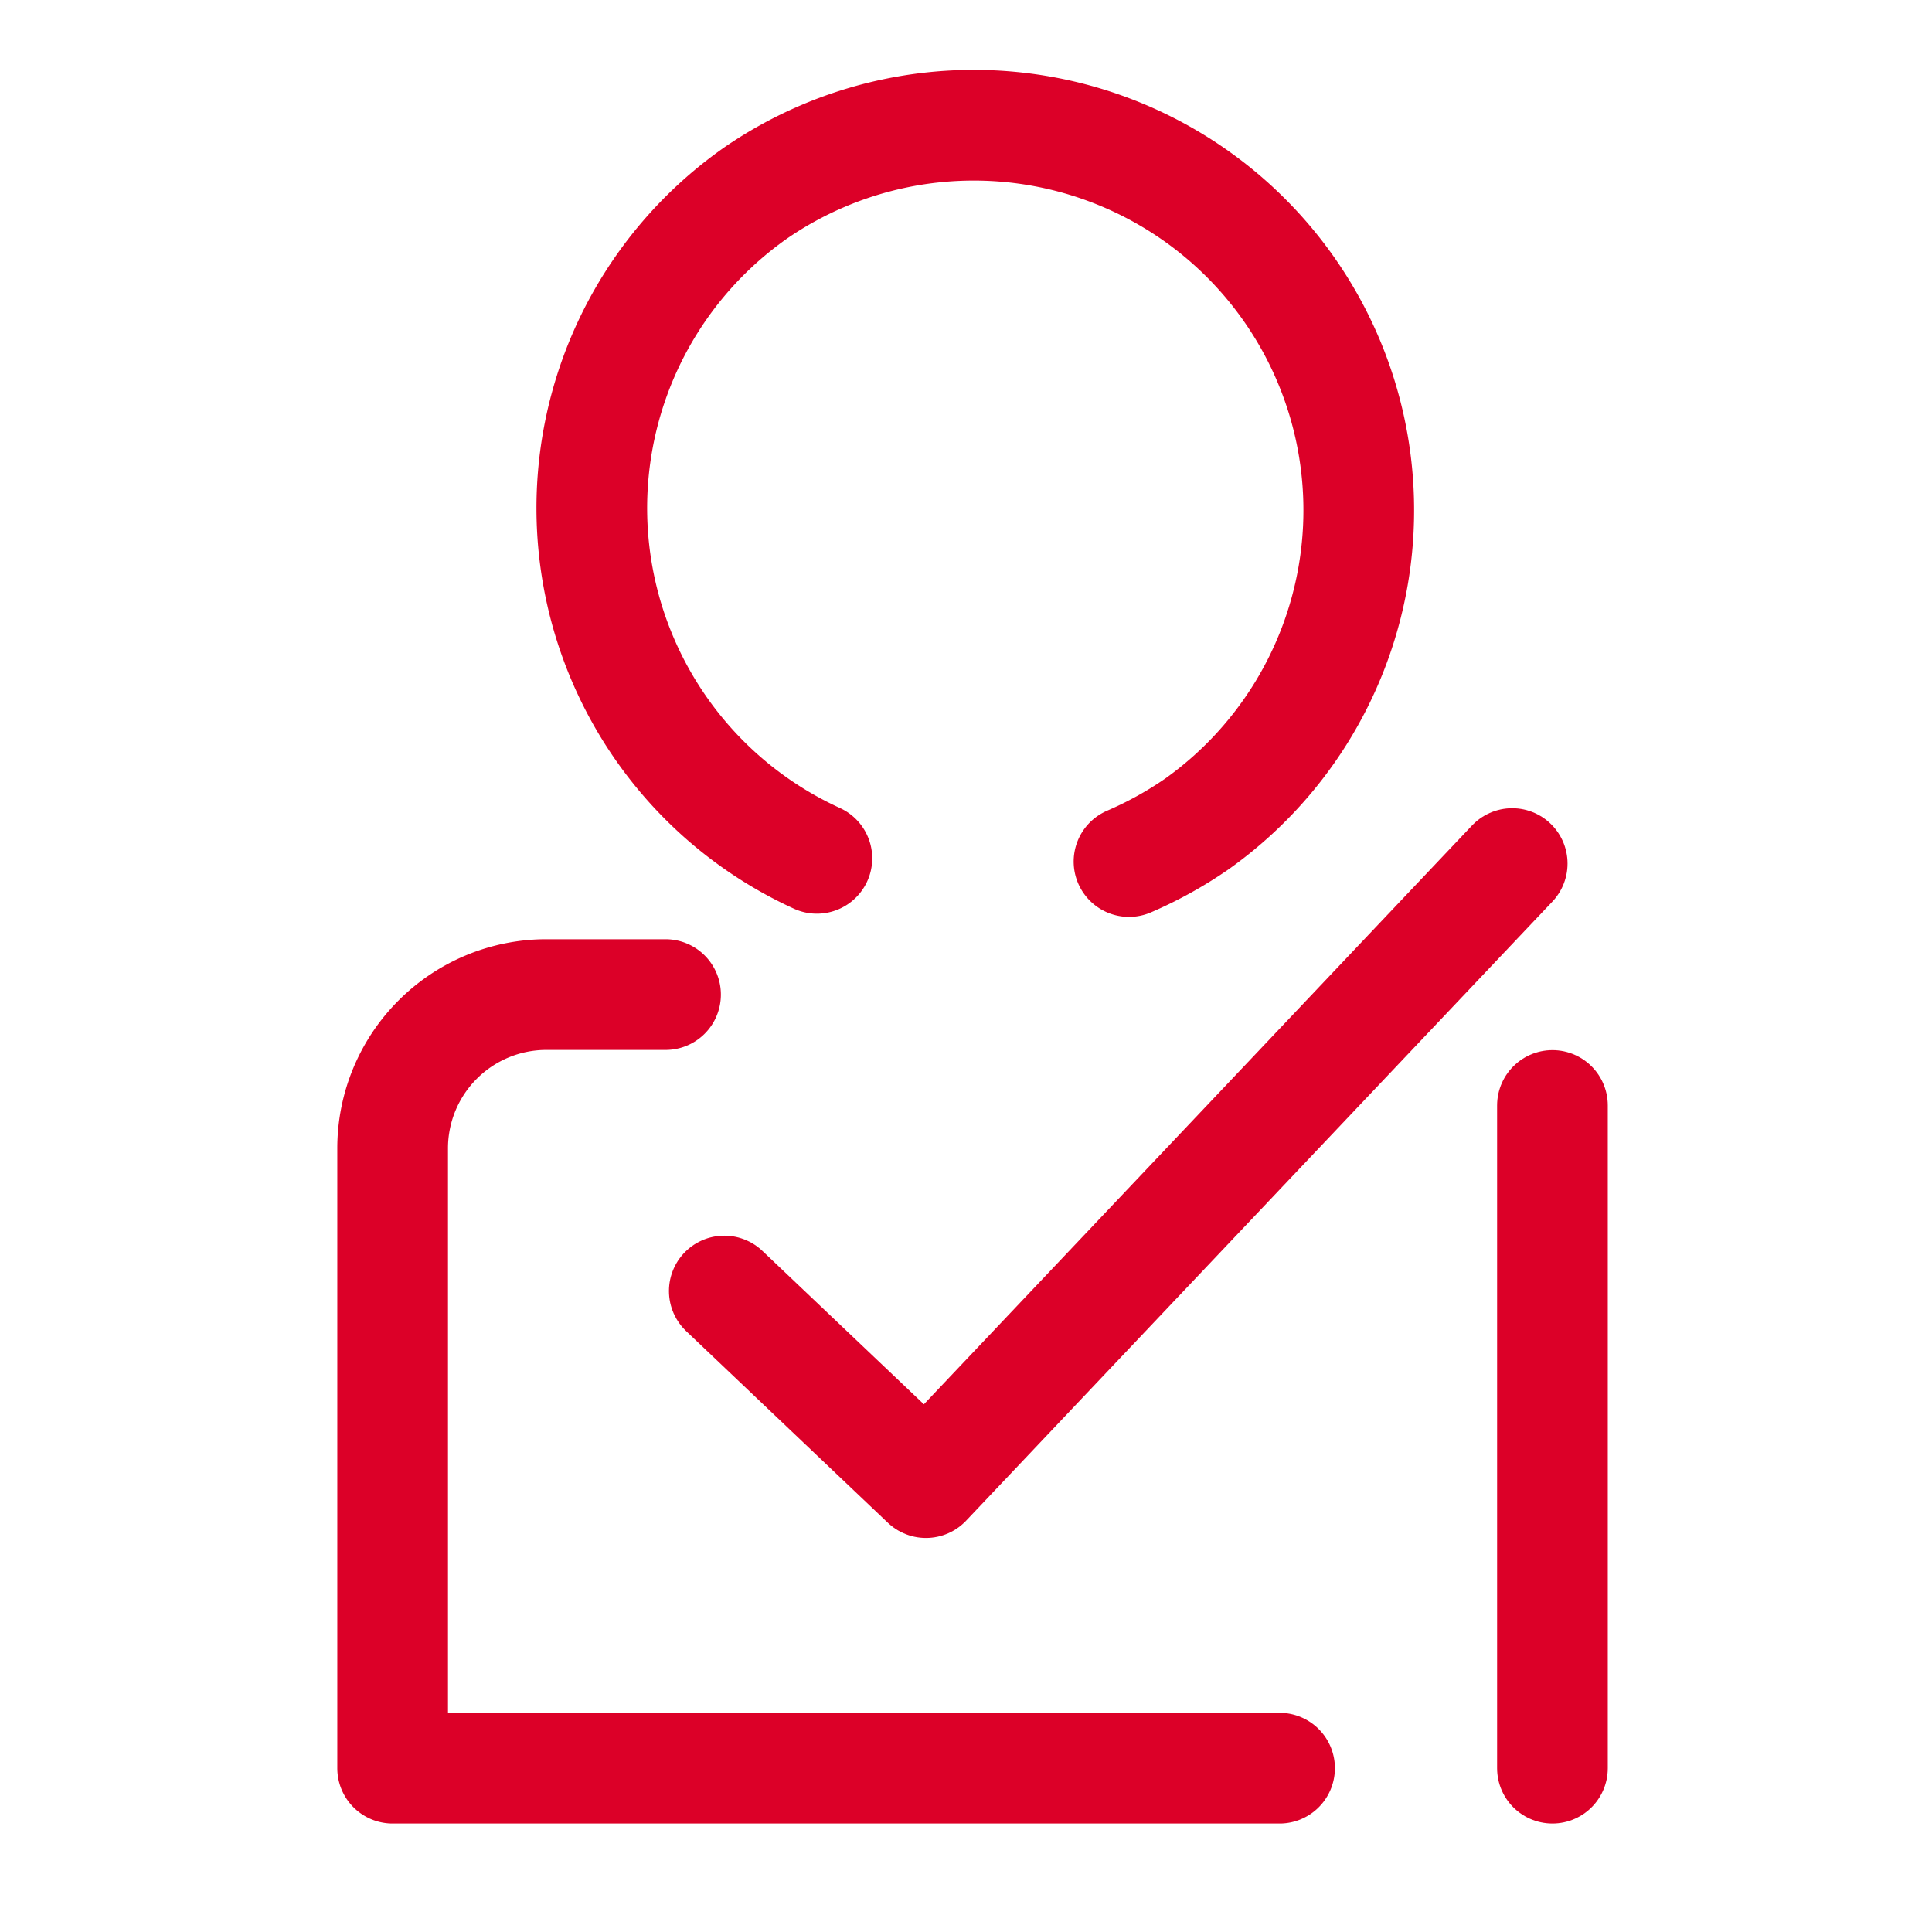
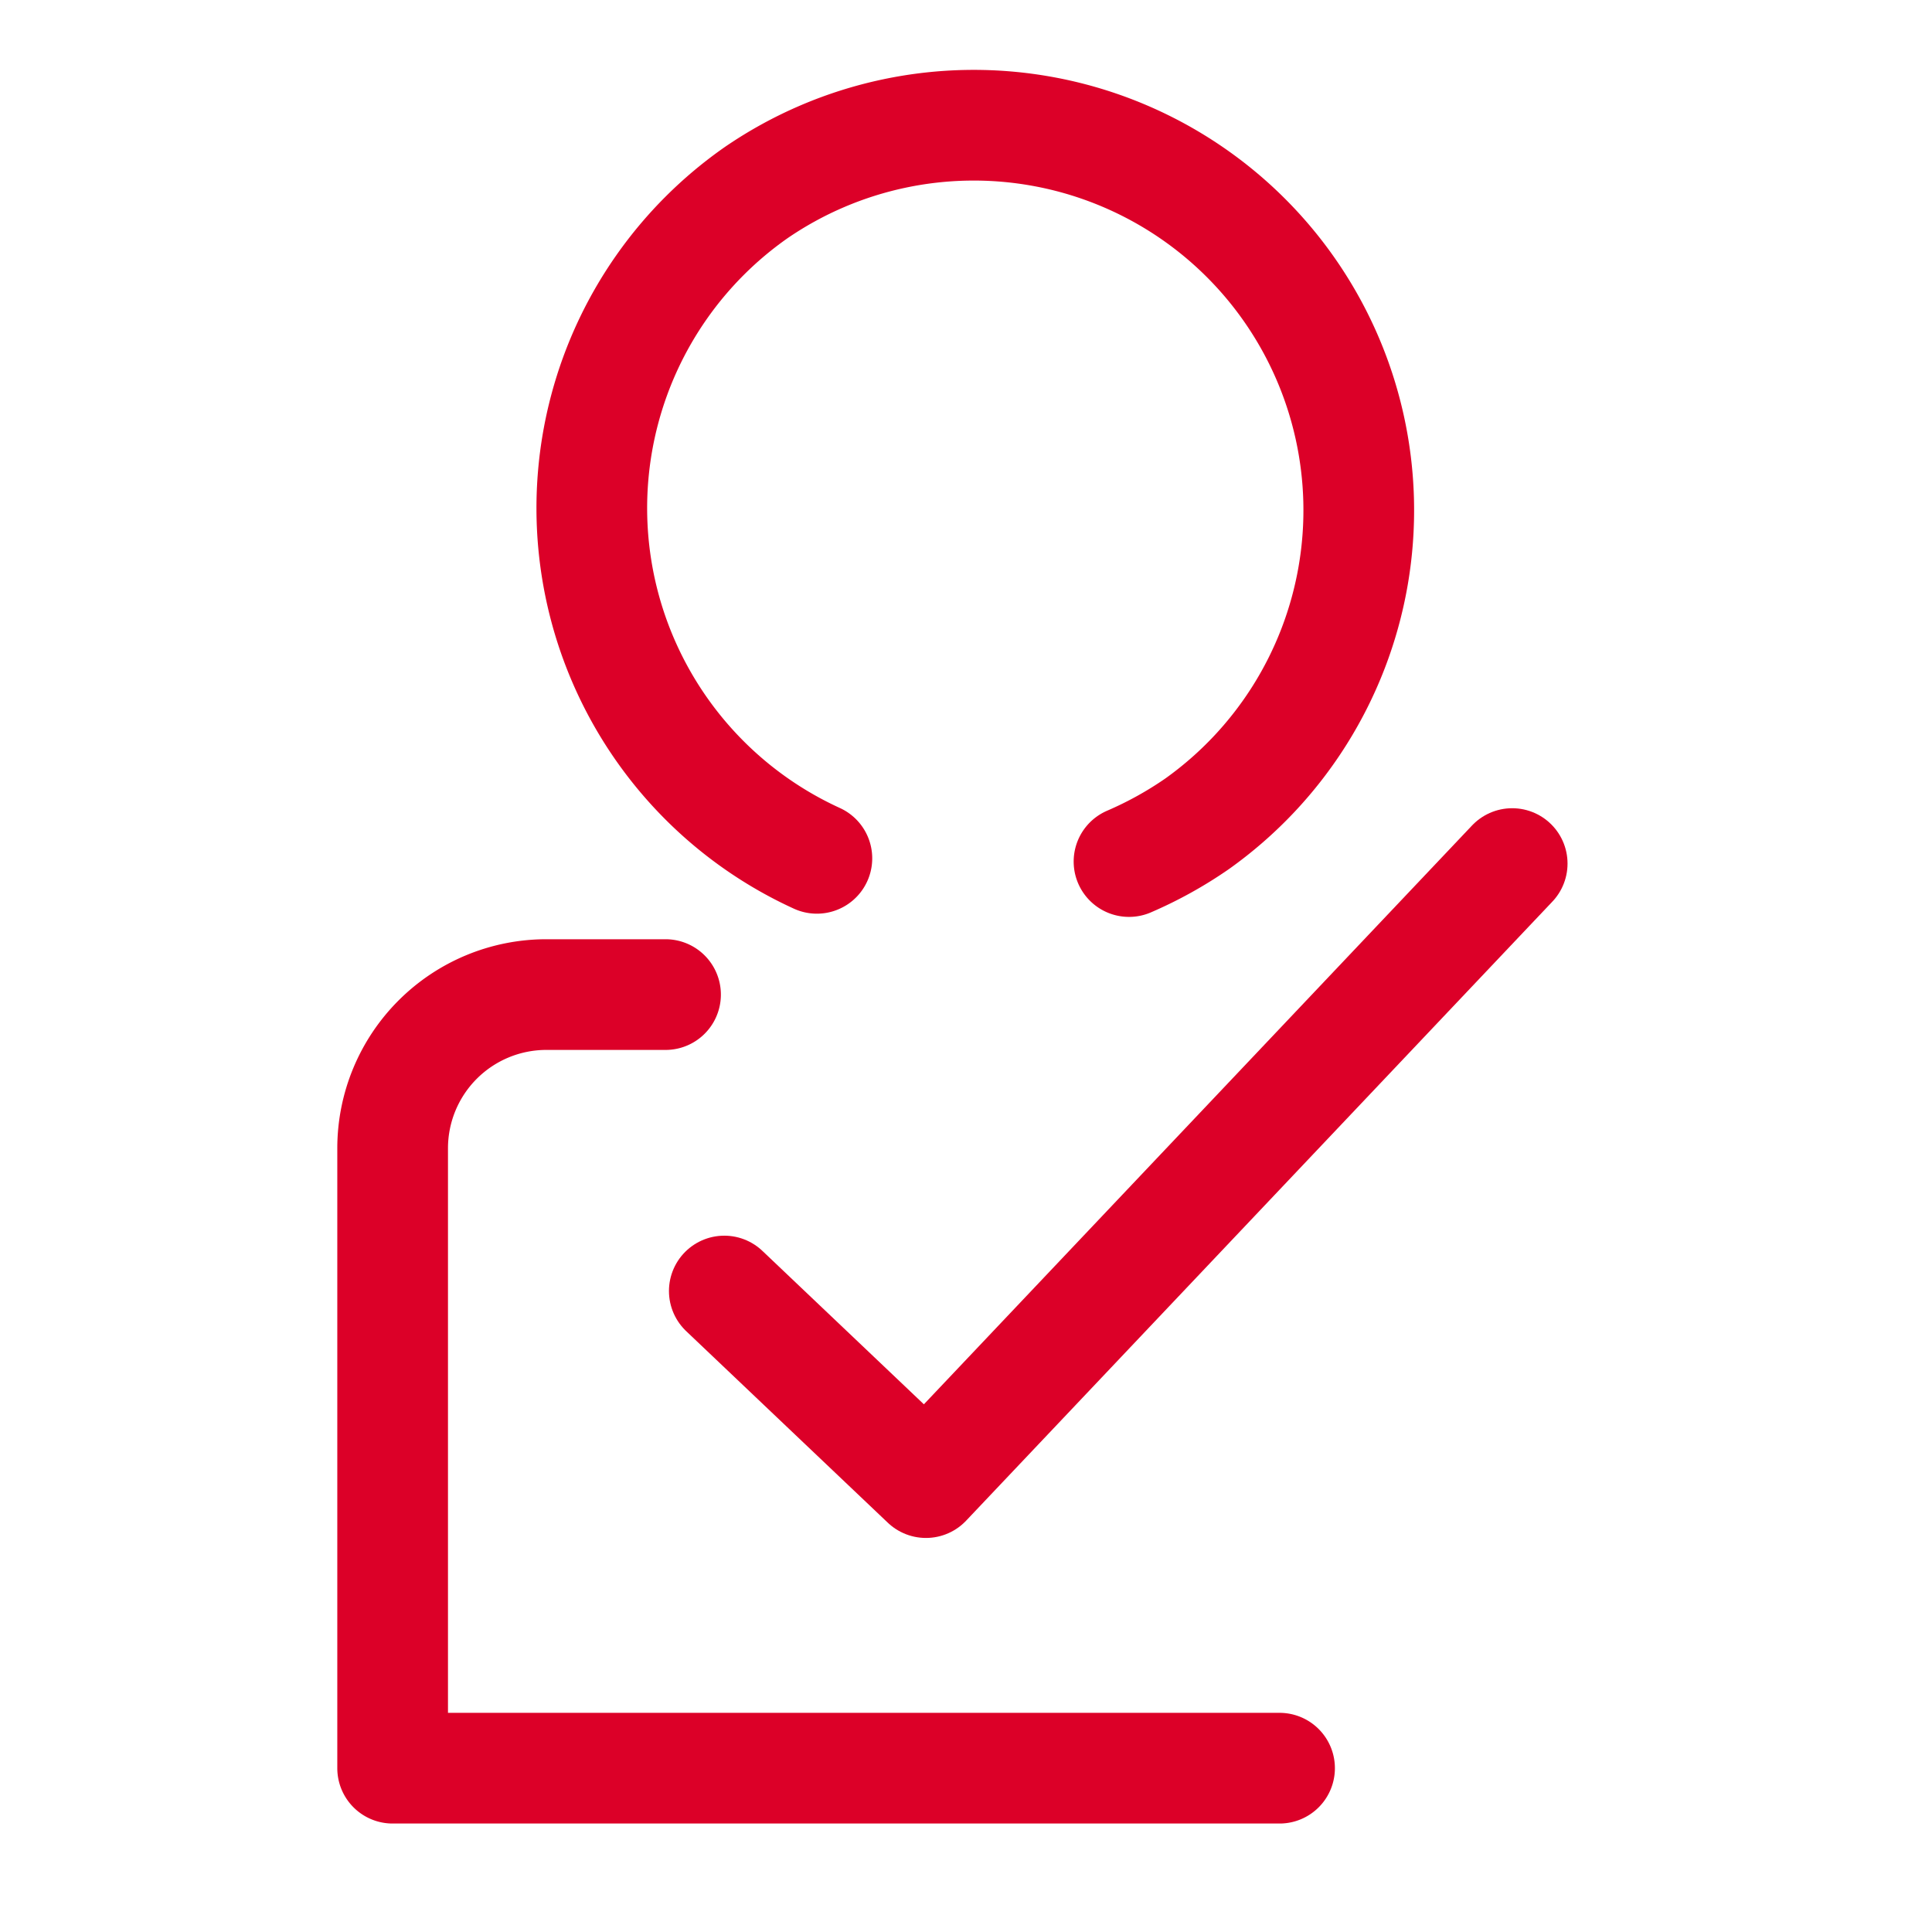
<svg xmlns="http://www.w3.org/2000/svg" id="Capa_1" data-name="Capa 1" viewBox="0 0 96 96">
  <defs>
    <style>.cls-1{fill:none;stroke:#dc0028;stroke-linecap:round;stroke-linejoin:round;stroke-width:5.5px;}</style>
  </defs>
  <title>Pictogramas</title>
  <path class="cls-1" d="M40.59,42.65a19.13,19.13,0,0,1-3-33.09,19.13,19.13,0,0,1,21.9,31.37,19.5,19.5,0,0,1-3.39,1.88" />
  <path class="cls-1" d="M33.07,49.42H27.14a7.64,7.64,0,0,0-7.63,7.63V87.86H63.58" />
-   <path class="cls-1" d="M77.14,87.86V54.93" />
  <polyline class="cls-1" points="35.99 64.15 46.01 73.67 75.14 42.91" />
</svg>